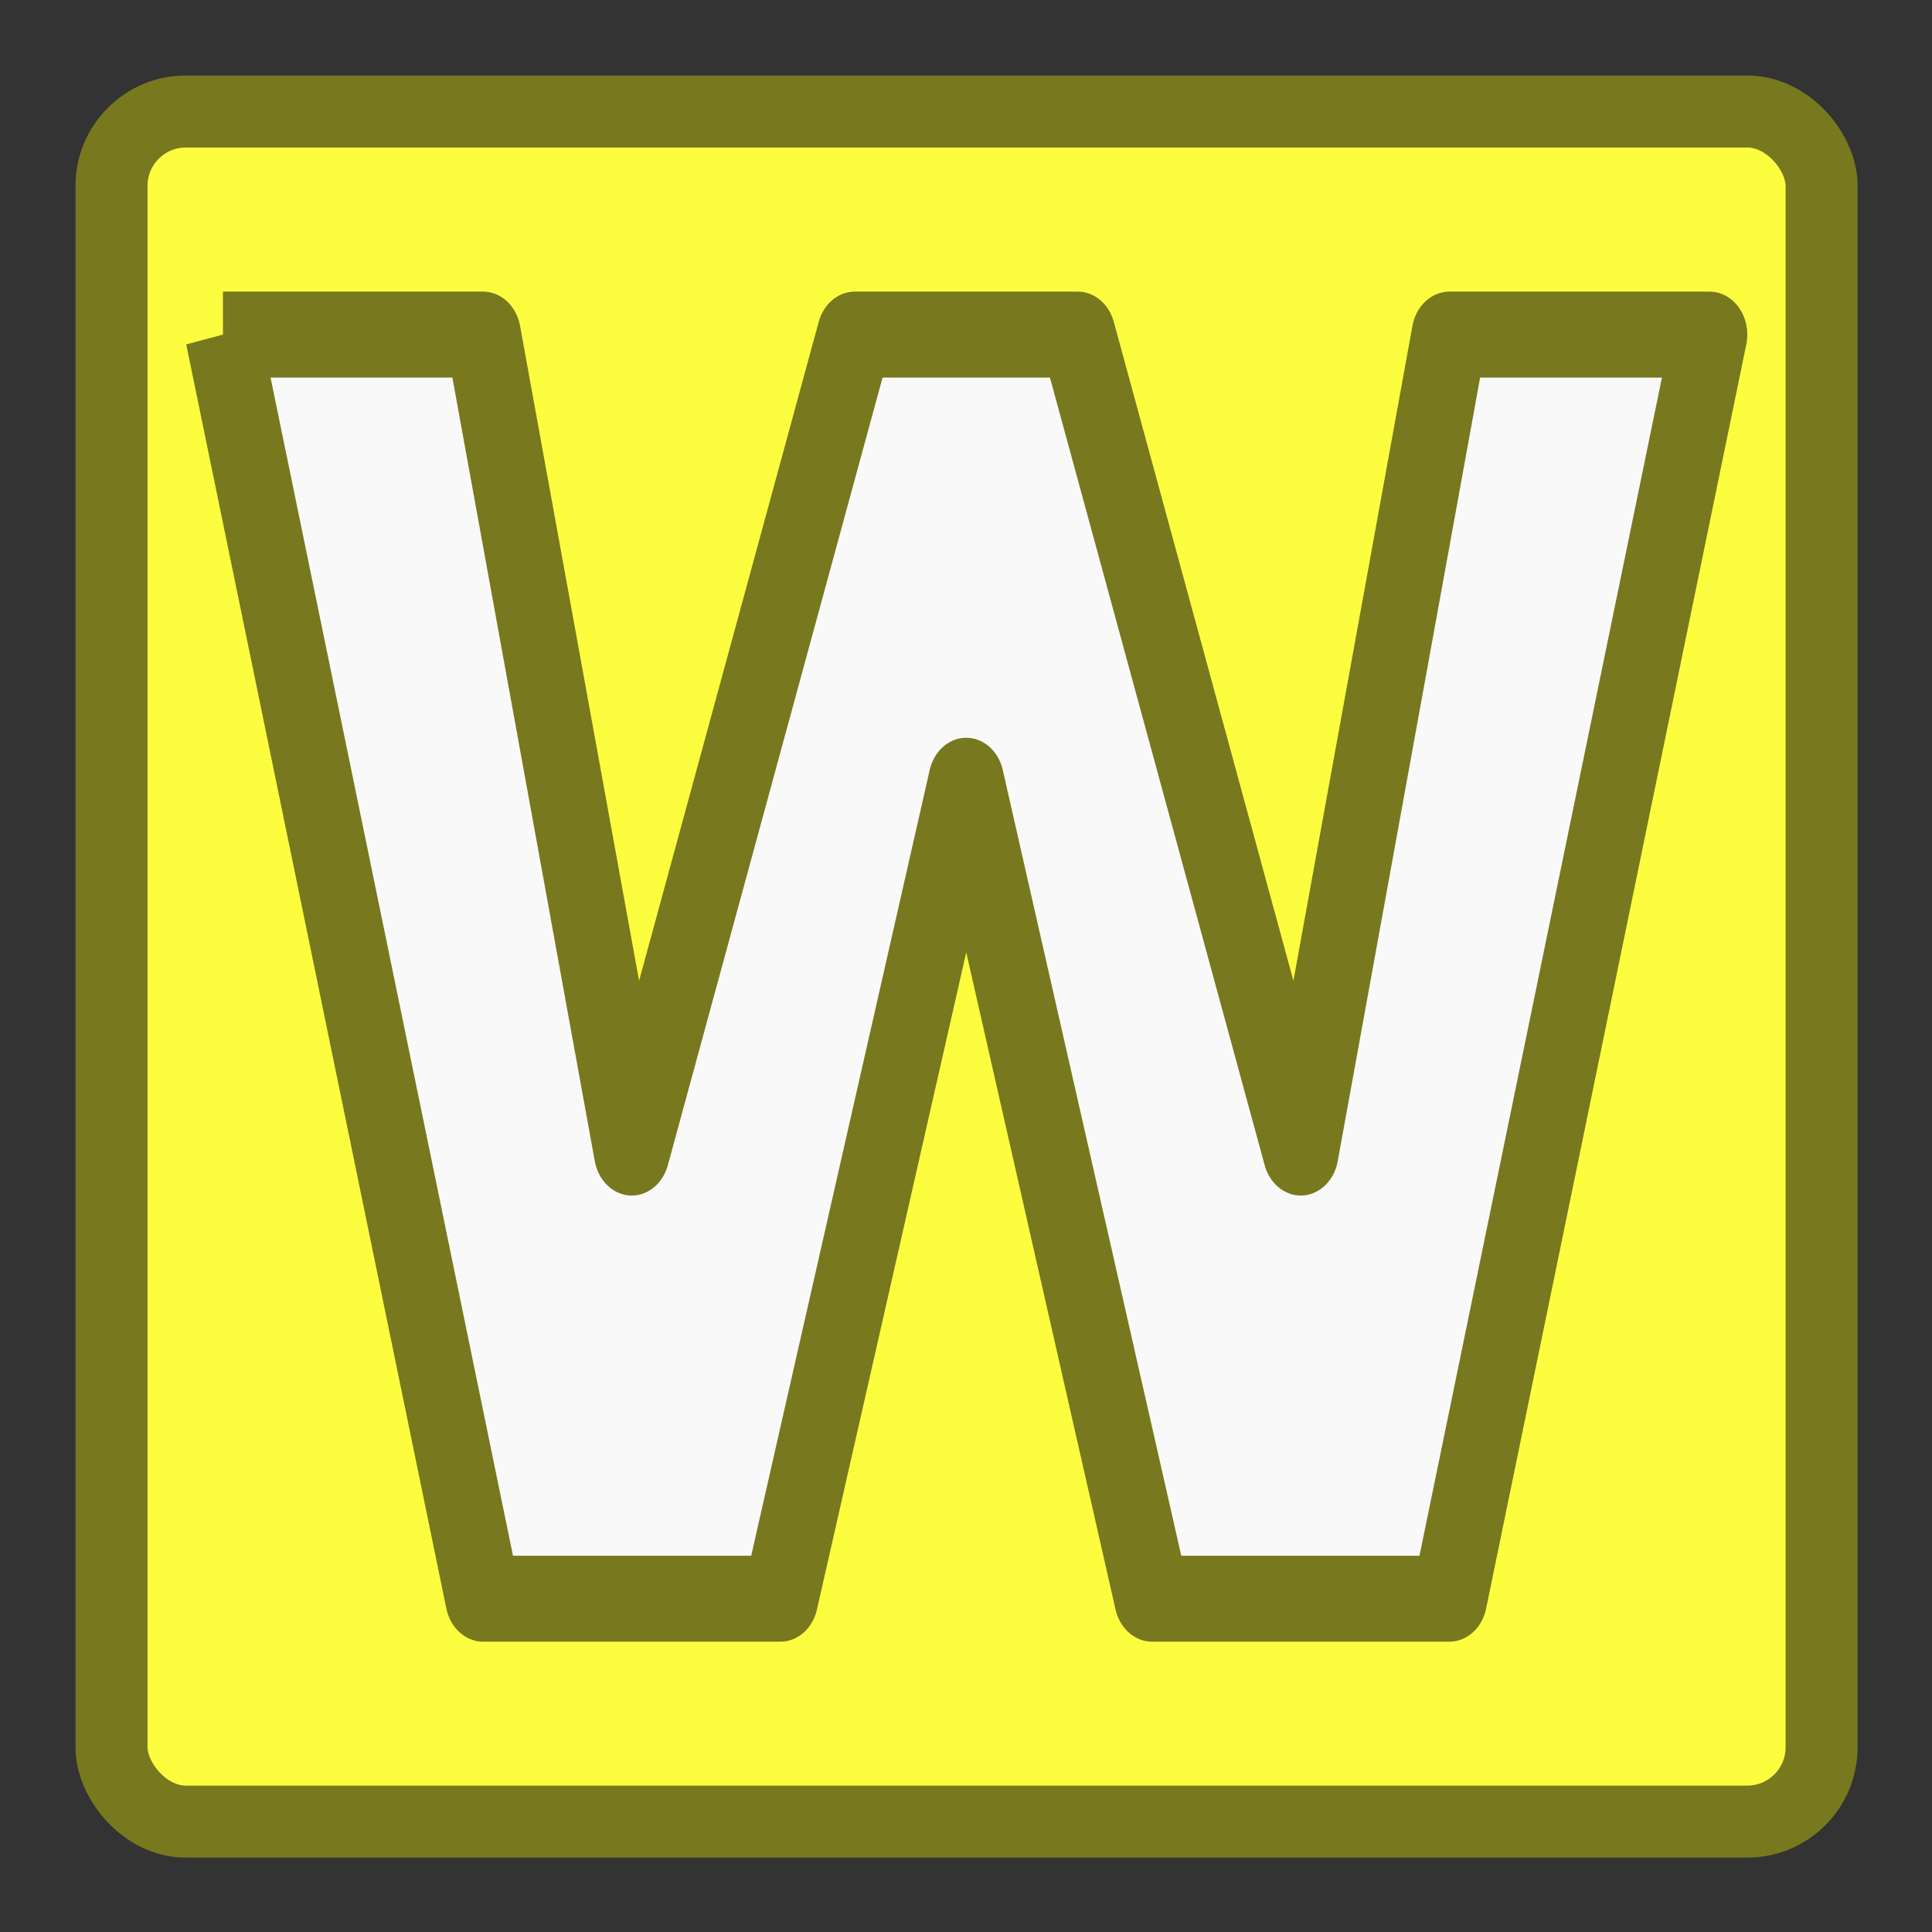
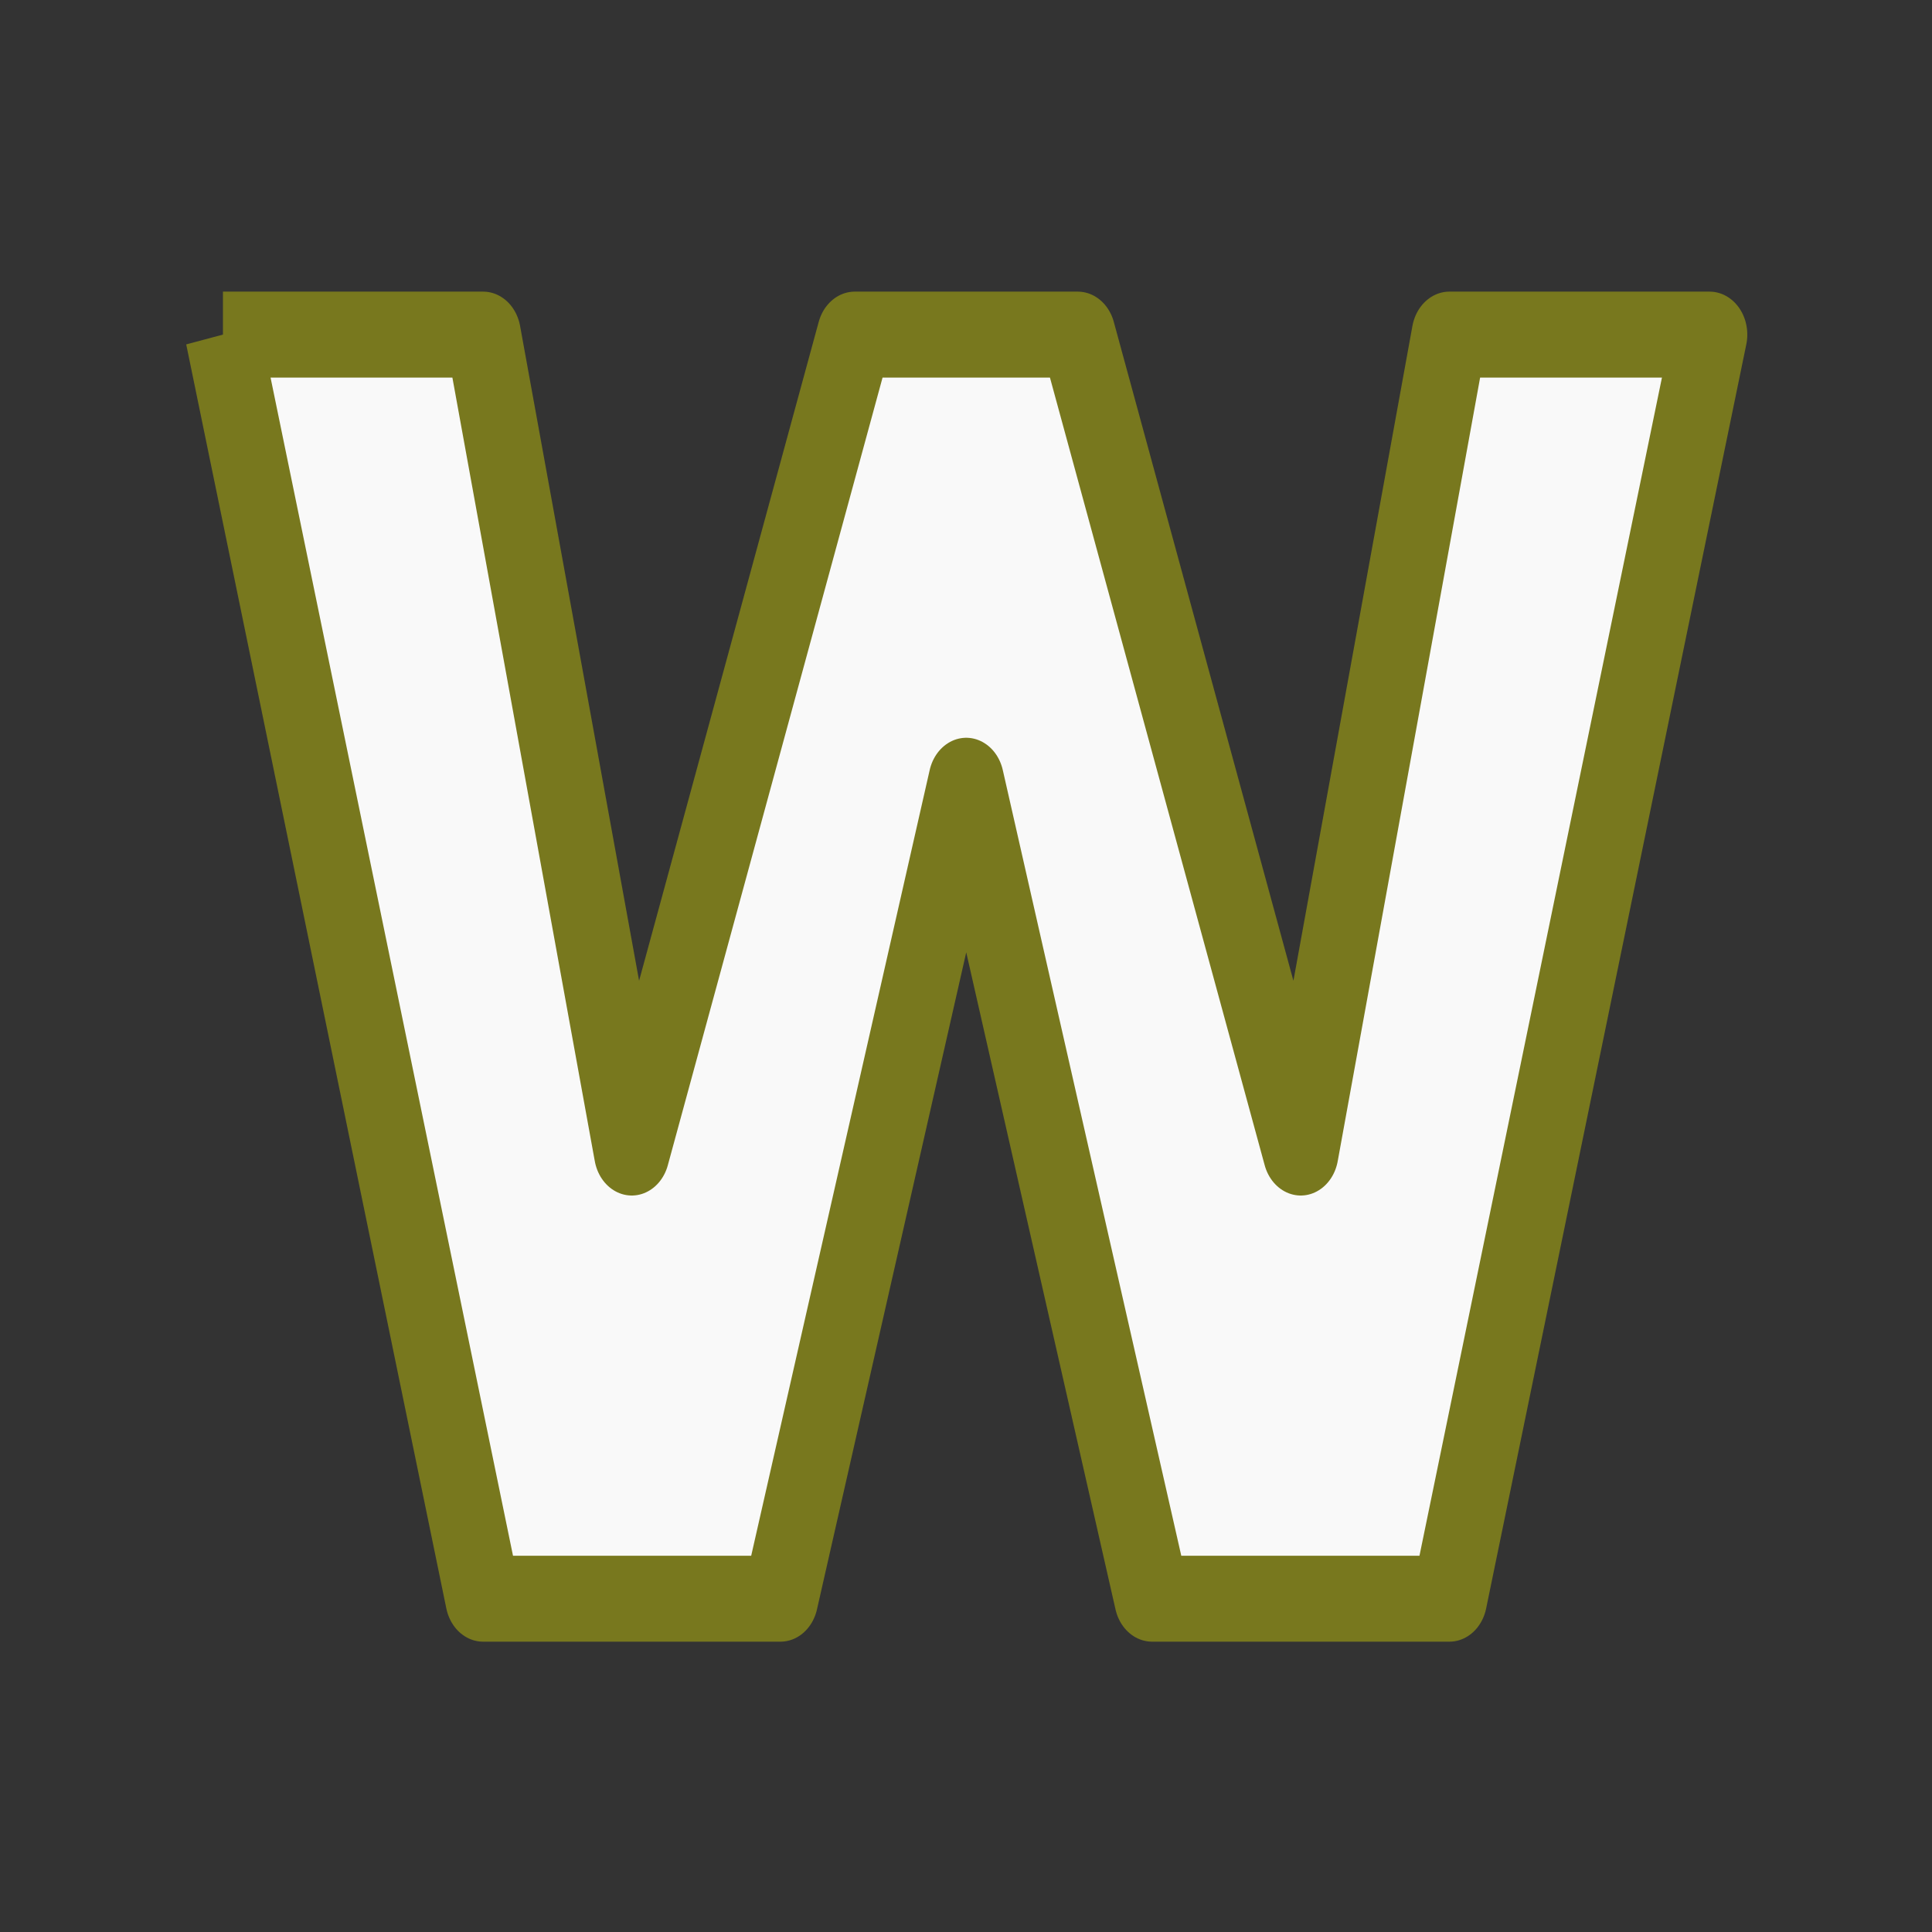
<svg xmlns="http://www.w3.org/2000/svg" xmlns:ns1="http://www.inkscape.org/namespaces/inkscape" xmlns:ns2="http://sodipodi.sourceforge.net/DTD/sodipodi-0.dtd" height="26" width="26" version="1.0" id="svg2" ns1:version="0.48.4 r9939" ns2:docname="ercwarn.svg">
  <rect width="100%" height="100%" fill="#333333" stroke="none" />
  <ns2:namedview pagecolor="#ffffff" bordercolor="#666666" borderopacity="1" objecttolerance="10" gridtolerance="10" guidetolerance="10" ns1:pageopacity="0" ns1:pageshadow="2" ns1:window-width="1366" ns1:window-height="744" id="namedview21" showgrid="true" ns1:zoom="21.730769" ns1:cx="13" ns1:cy="13" ns1:window-x="0" ns1:window-y="24" ns1:window-maximized="1" ns1:current-layer="svg2">
    <ns1:grid type="xygrid" id="grid2987" empspacing="2" visible="true" enabled="true" snapvisiblegridlinesonly="true" />
  </ns2:namedview>
  <defs id="defs4">
    <filter id="a" color-interpolation-filters="sRGB">
      <feGaussianBlur stdDeviation="0.713" id="feGaussianBlur7" />
    </filter>
  </defs>
  <g id="g2988" transform="matrix(0.542,0,0,0.542,-0.1,0.04)">
-     <rect rx="1.846" ry="1.846" height="42.461" width="42.461" y="2.695" x="2.953" id="rect11" style="fill:#fdfd40;fill-rule:evenodd;stroke:#78781e;stroke-width:1.788;stroke-linejoin:round" />
    <g transform="scale(0.937,1.067)" style="font-size:37.491px;font-style:normal;font-variant:normal;font-weight:bold;font-stretch:normal;line-height:125%;letter-spacing:0px;word-spacing:0px;fill:#f9f9f9;fill-opacity:1;stroke:#78781e;stroke-width:2;stroke-linejoin:round;stroke-miterlimit:4;stroke-opacity:1;font-family:OpenSymbol;-inkscape-font-specification:Sans Bold" id="text2988">
      <path d="m 6.105,7.717 6.894,0 3.939,19.034 5.909,-19.034 5.909,0 5.909,19.034 3.939,-19.034 6.894,0 -6.894,29.416 -7.879,0 -4.924,-19.034 -4.924,19.034 -7.879,0 L 6.105,7.717" id="path2990" ns1:connector-curvature="0" ns2:nodetypes="cccccccccccccc" />
    </g>
  </g>
</svg>